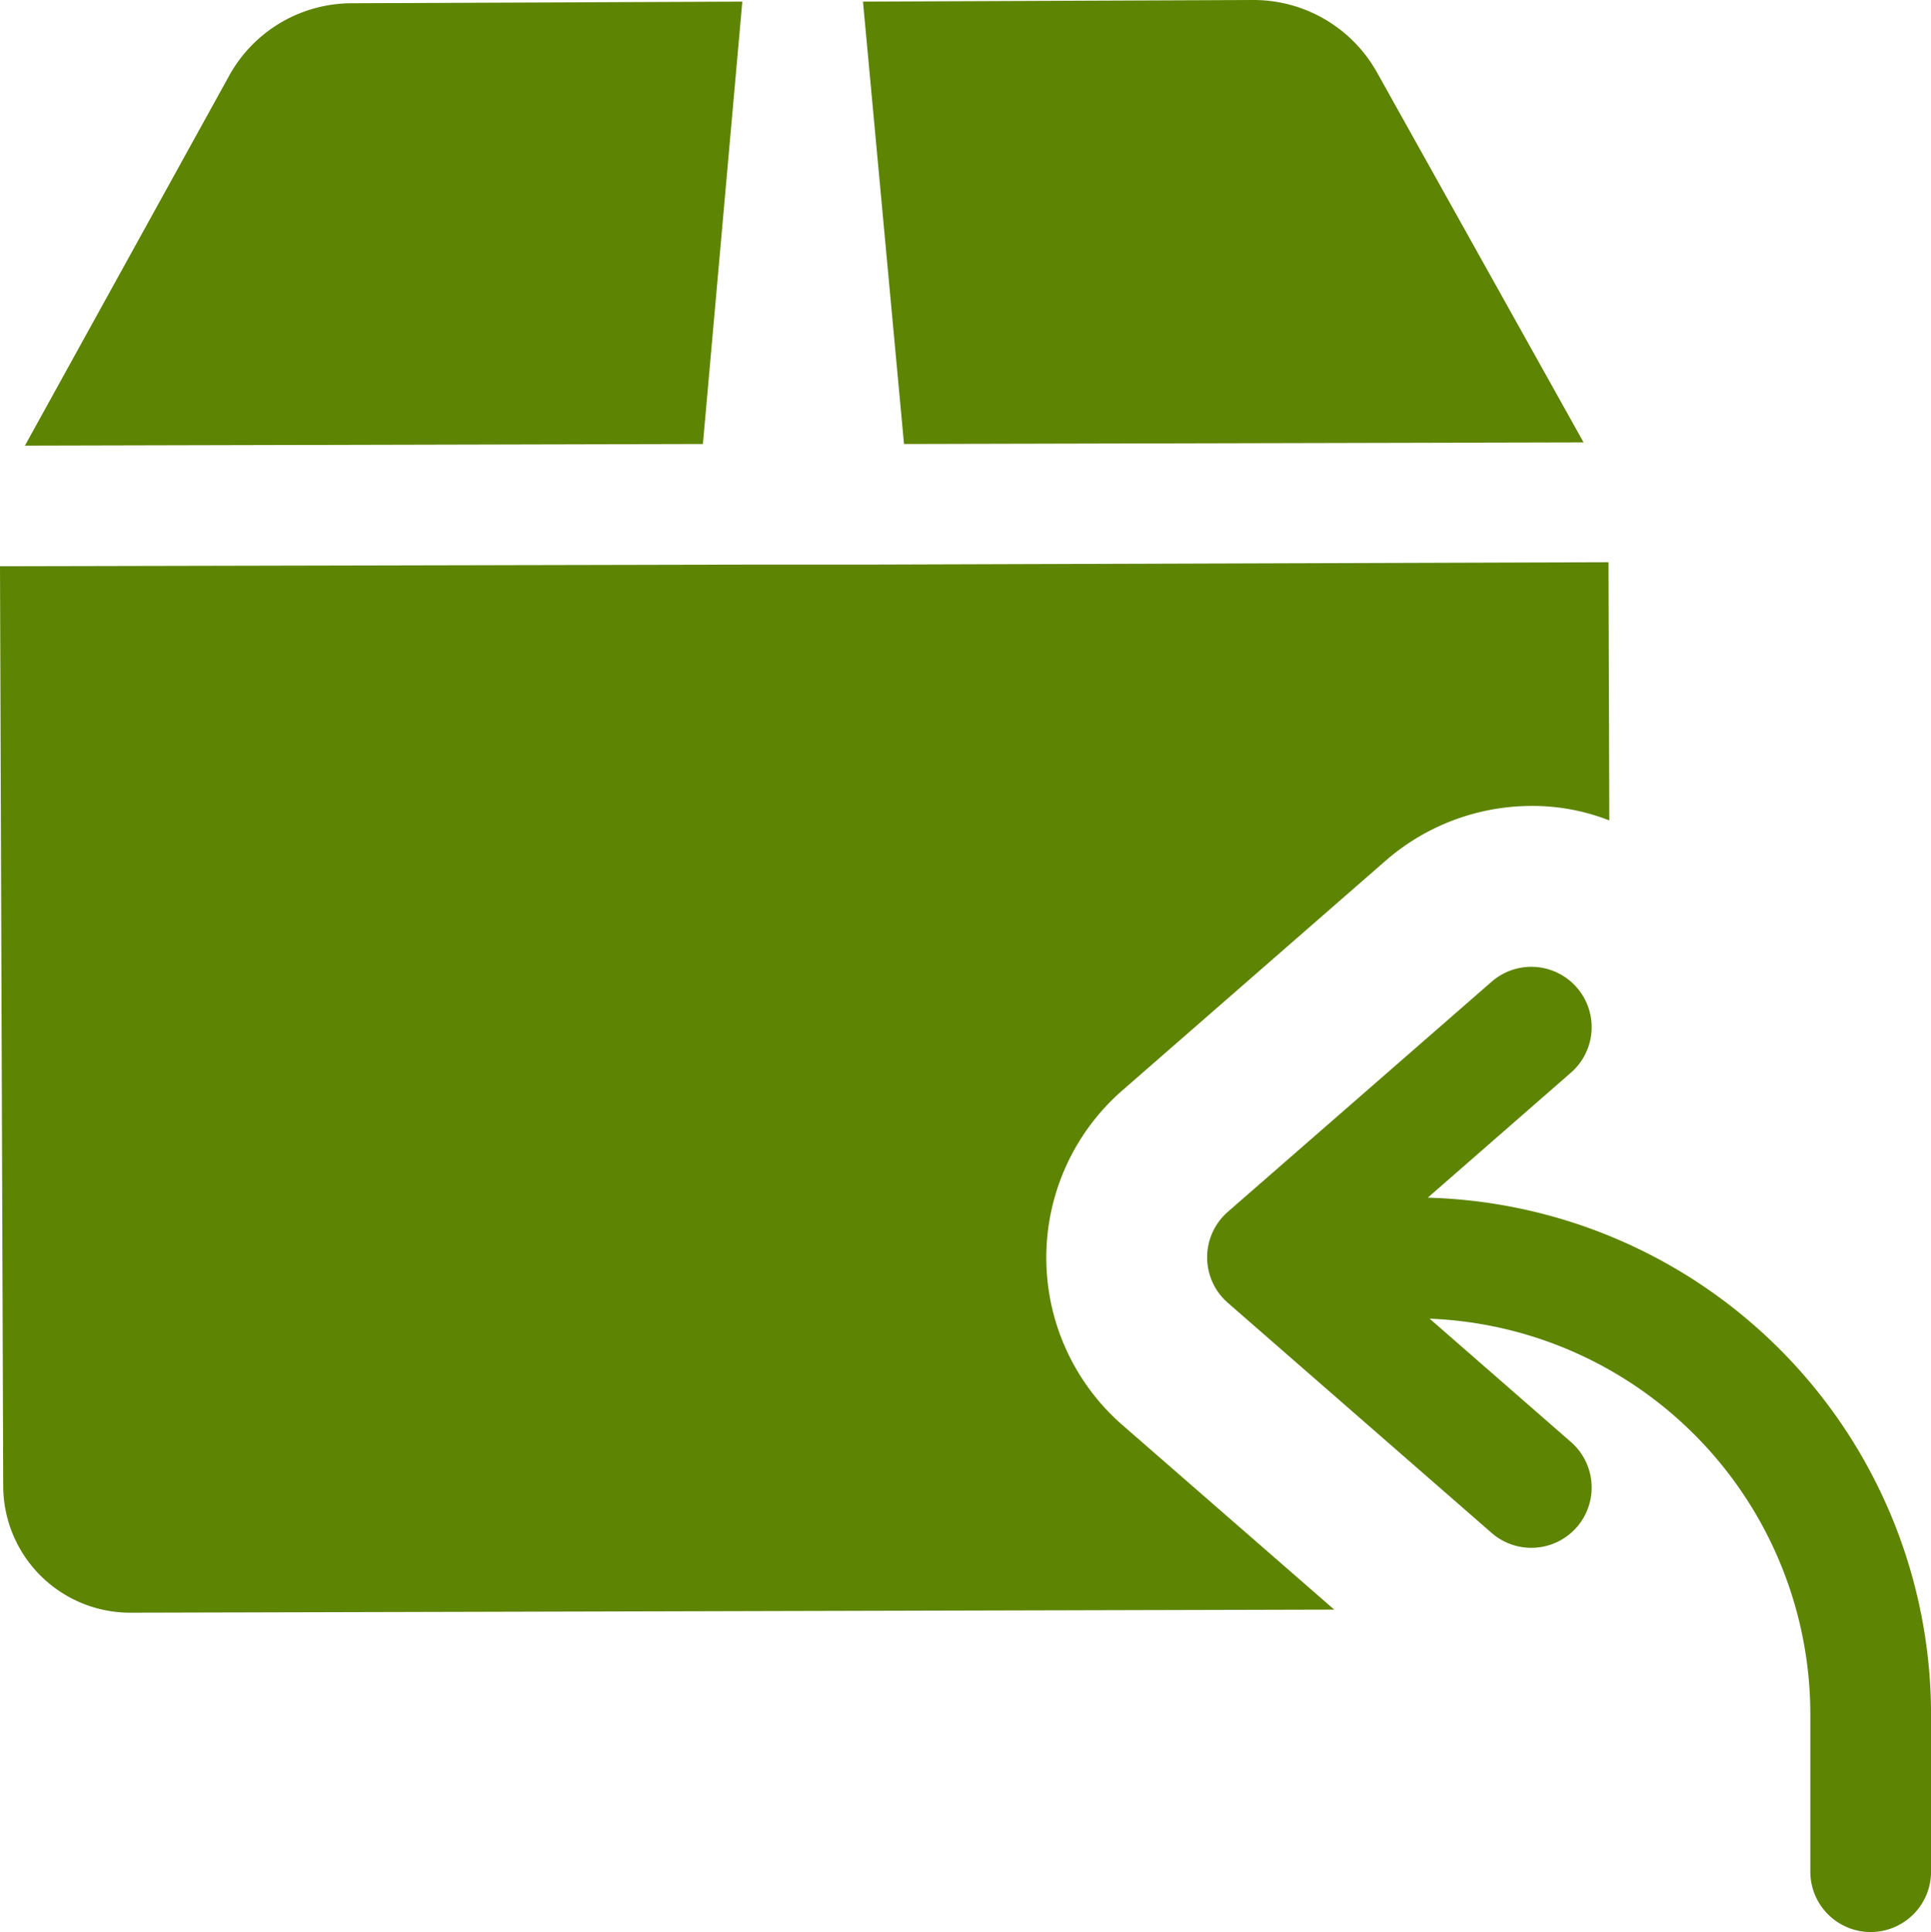
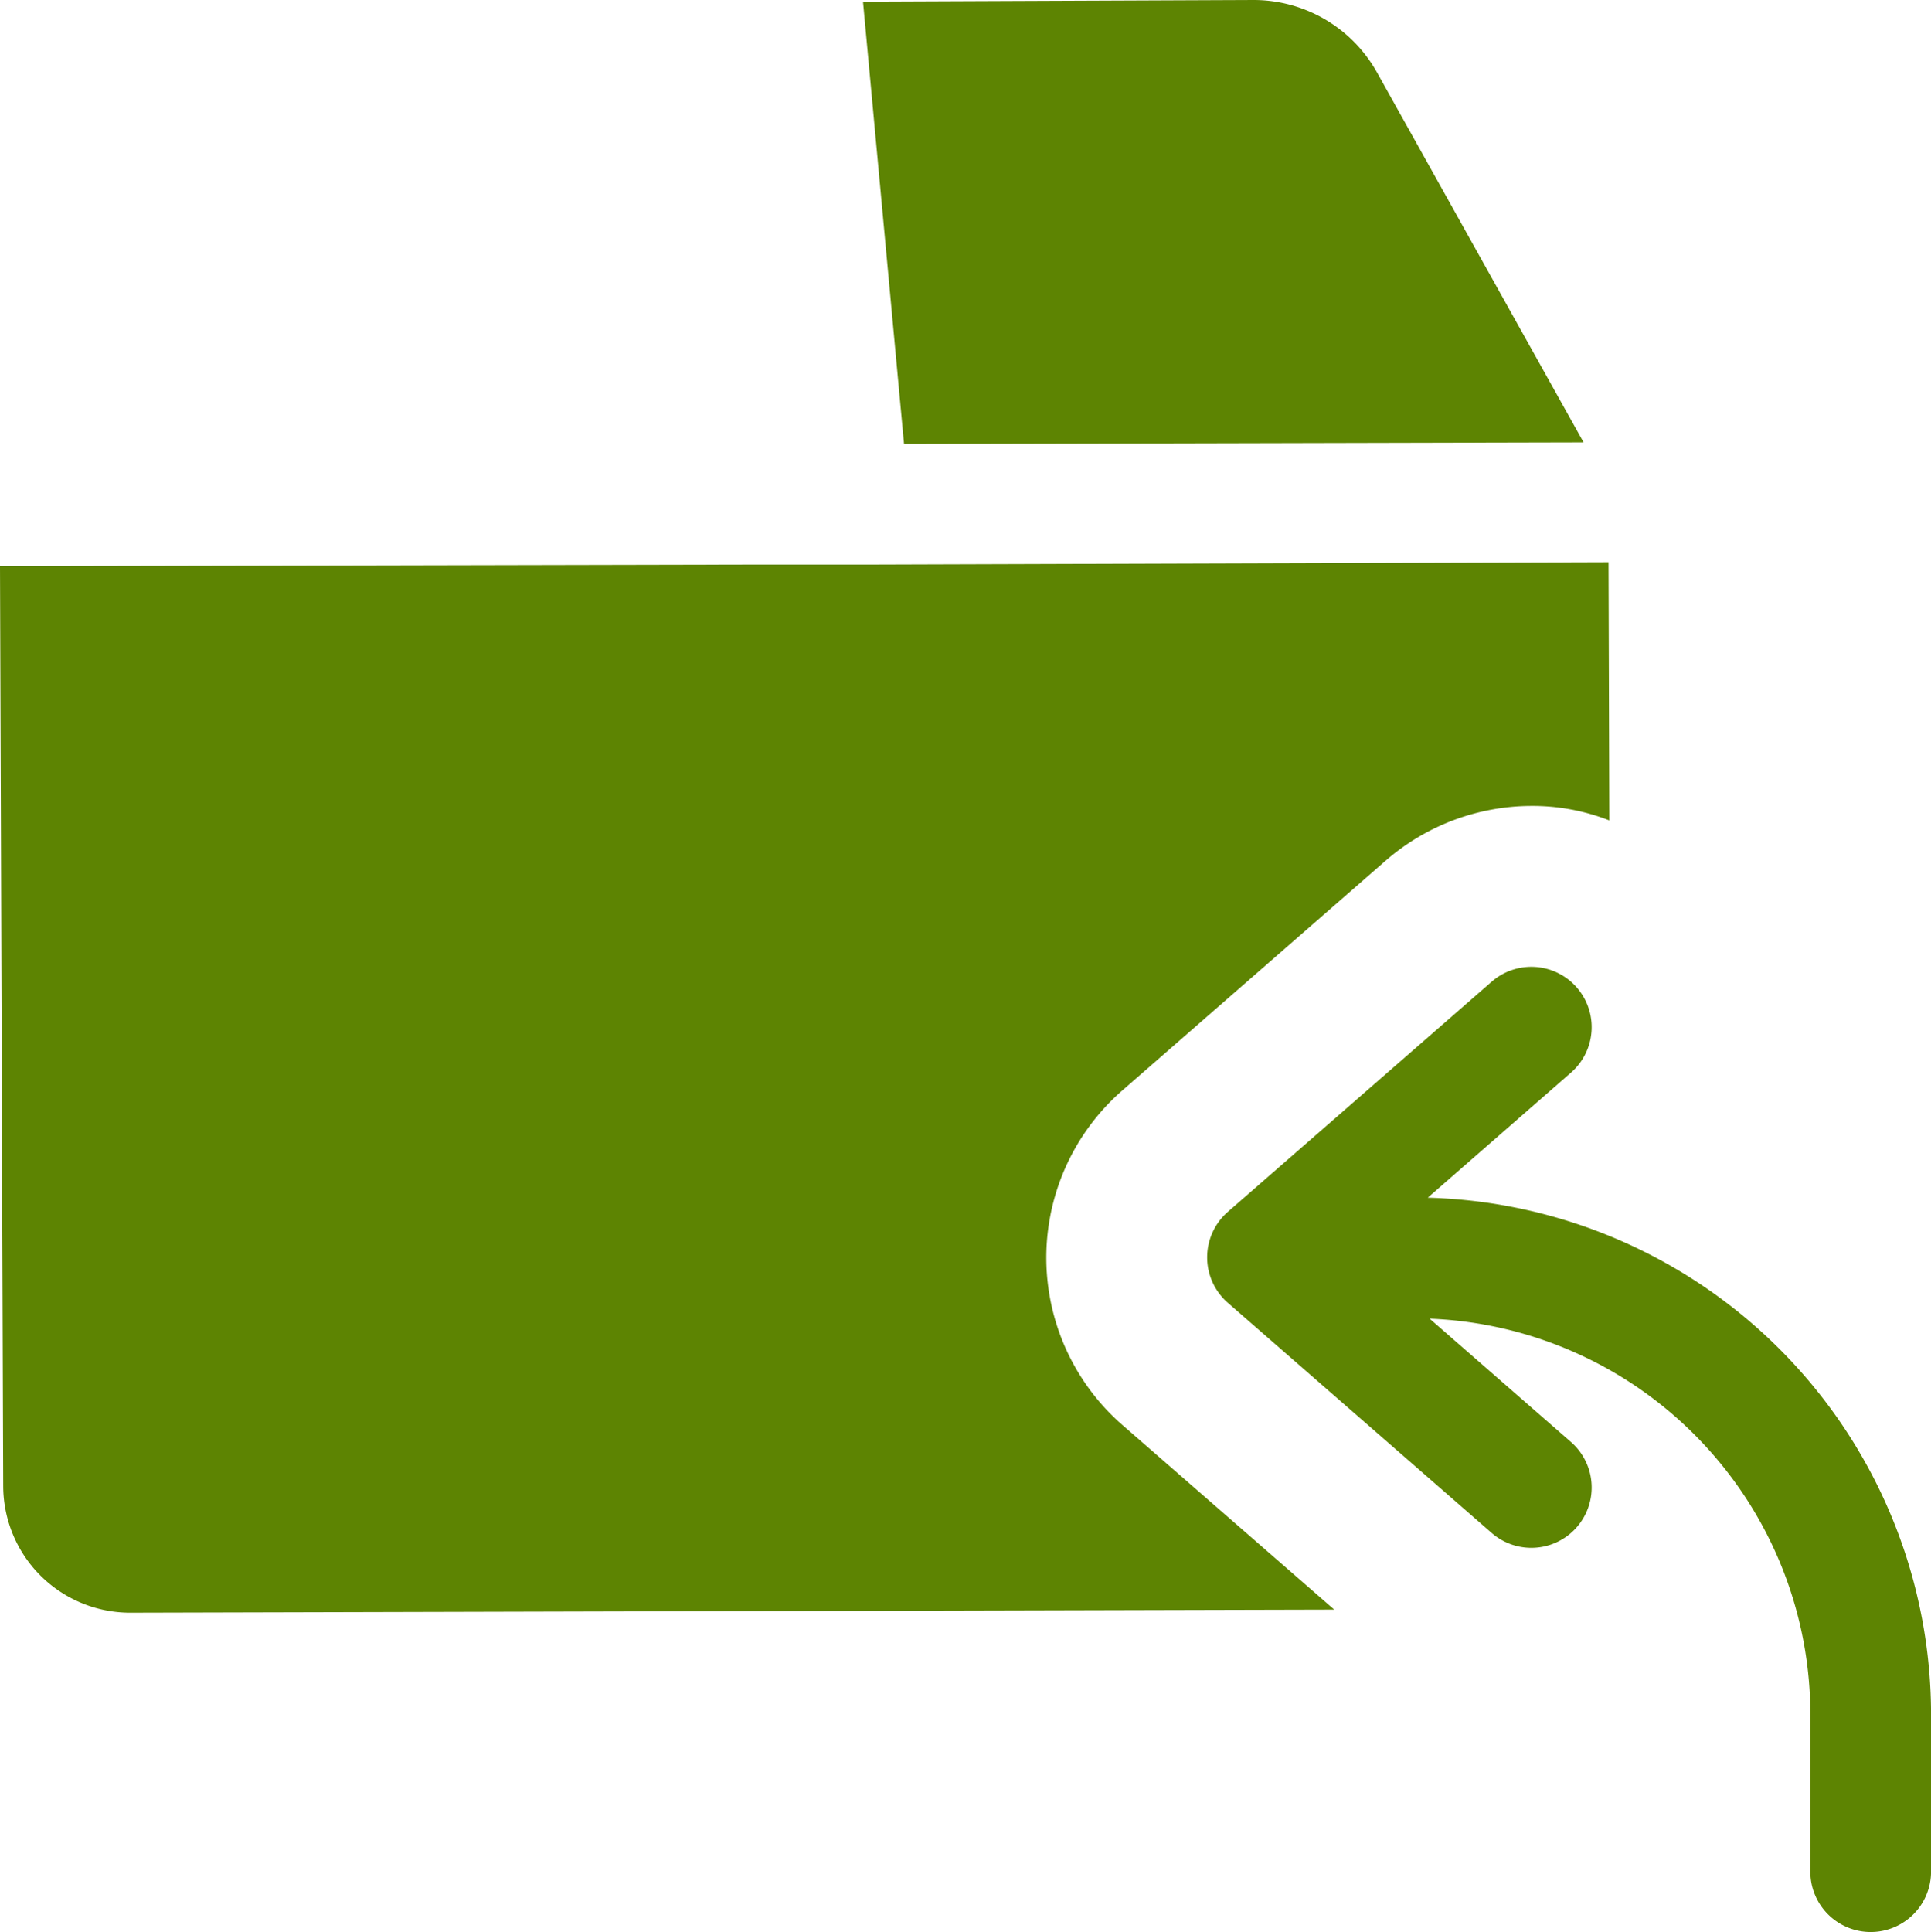
<svg xmlns="http://www.w3.org/2000/svg" width="48.663" height="48.682" viewBox="0 0 48.663 48.682">
  <g id="returning" transform="translate(0.01 0.02)">
    <path id="Path_3433" data-name="Path 3433" d="M20.559,17.817l3.61-3.152a1.52,1.52,0,1,0-2-2.29l-6.65,5.8a1.521,1.521,0,0,0,0,2.29l6.65,5.8a1.52,1.52,0,0,0,2-2.29l-3.563-3.109A9.987,9.987,0,0,1,30.2,30.93V34.8a1.521,1.521,0,0,0,3.042,0V30.932A13.038,13.038,0,0,0,20.559,17.817Z" transform="translate(15.412 12.342)" fill="#5d8402" />
-     <path id="Path_3434" data-name="Path 3434" d="M18.379,0,8.529.041A3.531,3.531,0,0,0,5.448,1.865L.3,11.188l17.086-.041Z" transform="translate(0.318 0.021)" fill="#5d8402" />
    <path id="Path_3435" data-name="Path 3435" d="M28.88,11.127,23.671,1.8A3.563,3.563,0,0,0,20.57-.02L10.72.021l1.034,11.147Z" transform="translate(11.018)" fill="#5d8402" />
    <path id="Path_3436" data-name="Path 3436" d="M40.546,13.476a5.3,5.3,0,0,0-1.966-.365,5.612,5.612,0,0,0-3.669,1.378l-6.648,5.8a5.594,5.594,0,0,0,0,8.411l5.351,4.662L3.273,33.44h-.02a3.2,3.2,0,0,1-3.182-3.2L-.01,7.071l18.748-.041h3.04L40.526,6.97Z" transform="translate(0 7.177)" fill="#5d8402" />
  </g>
</svg>